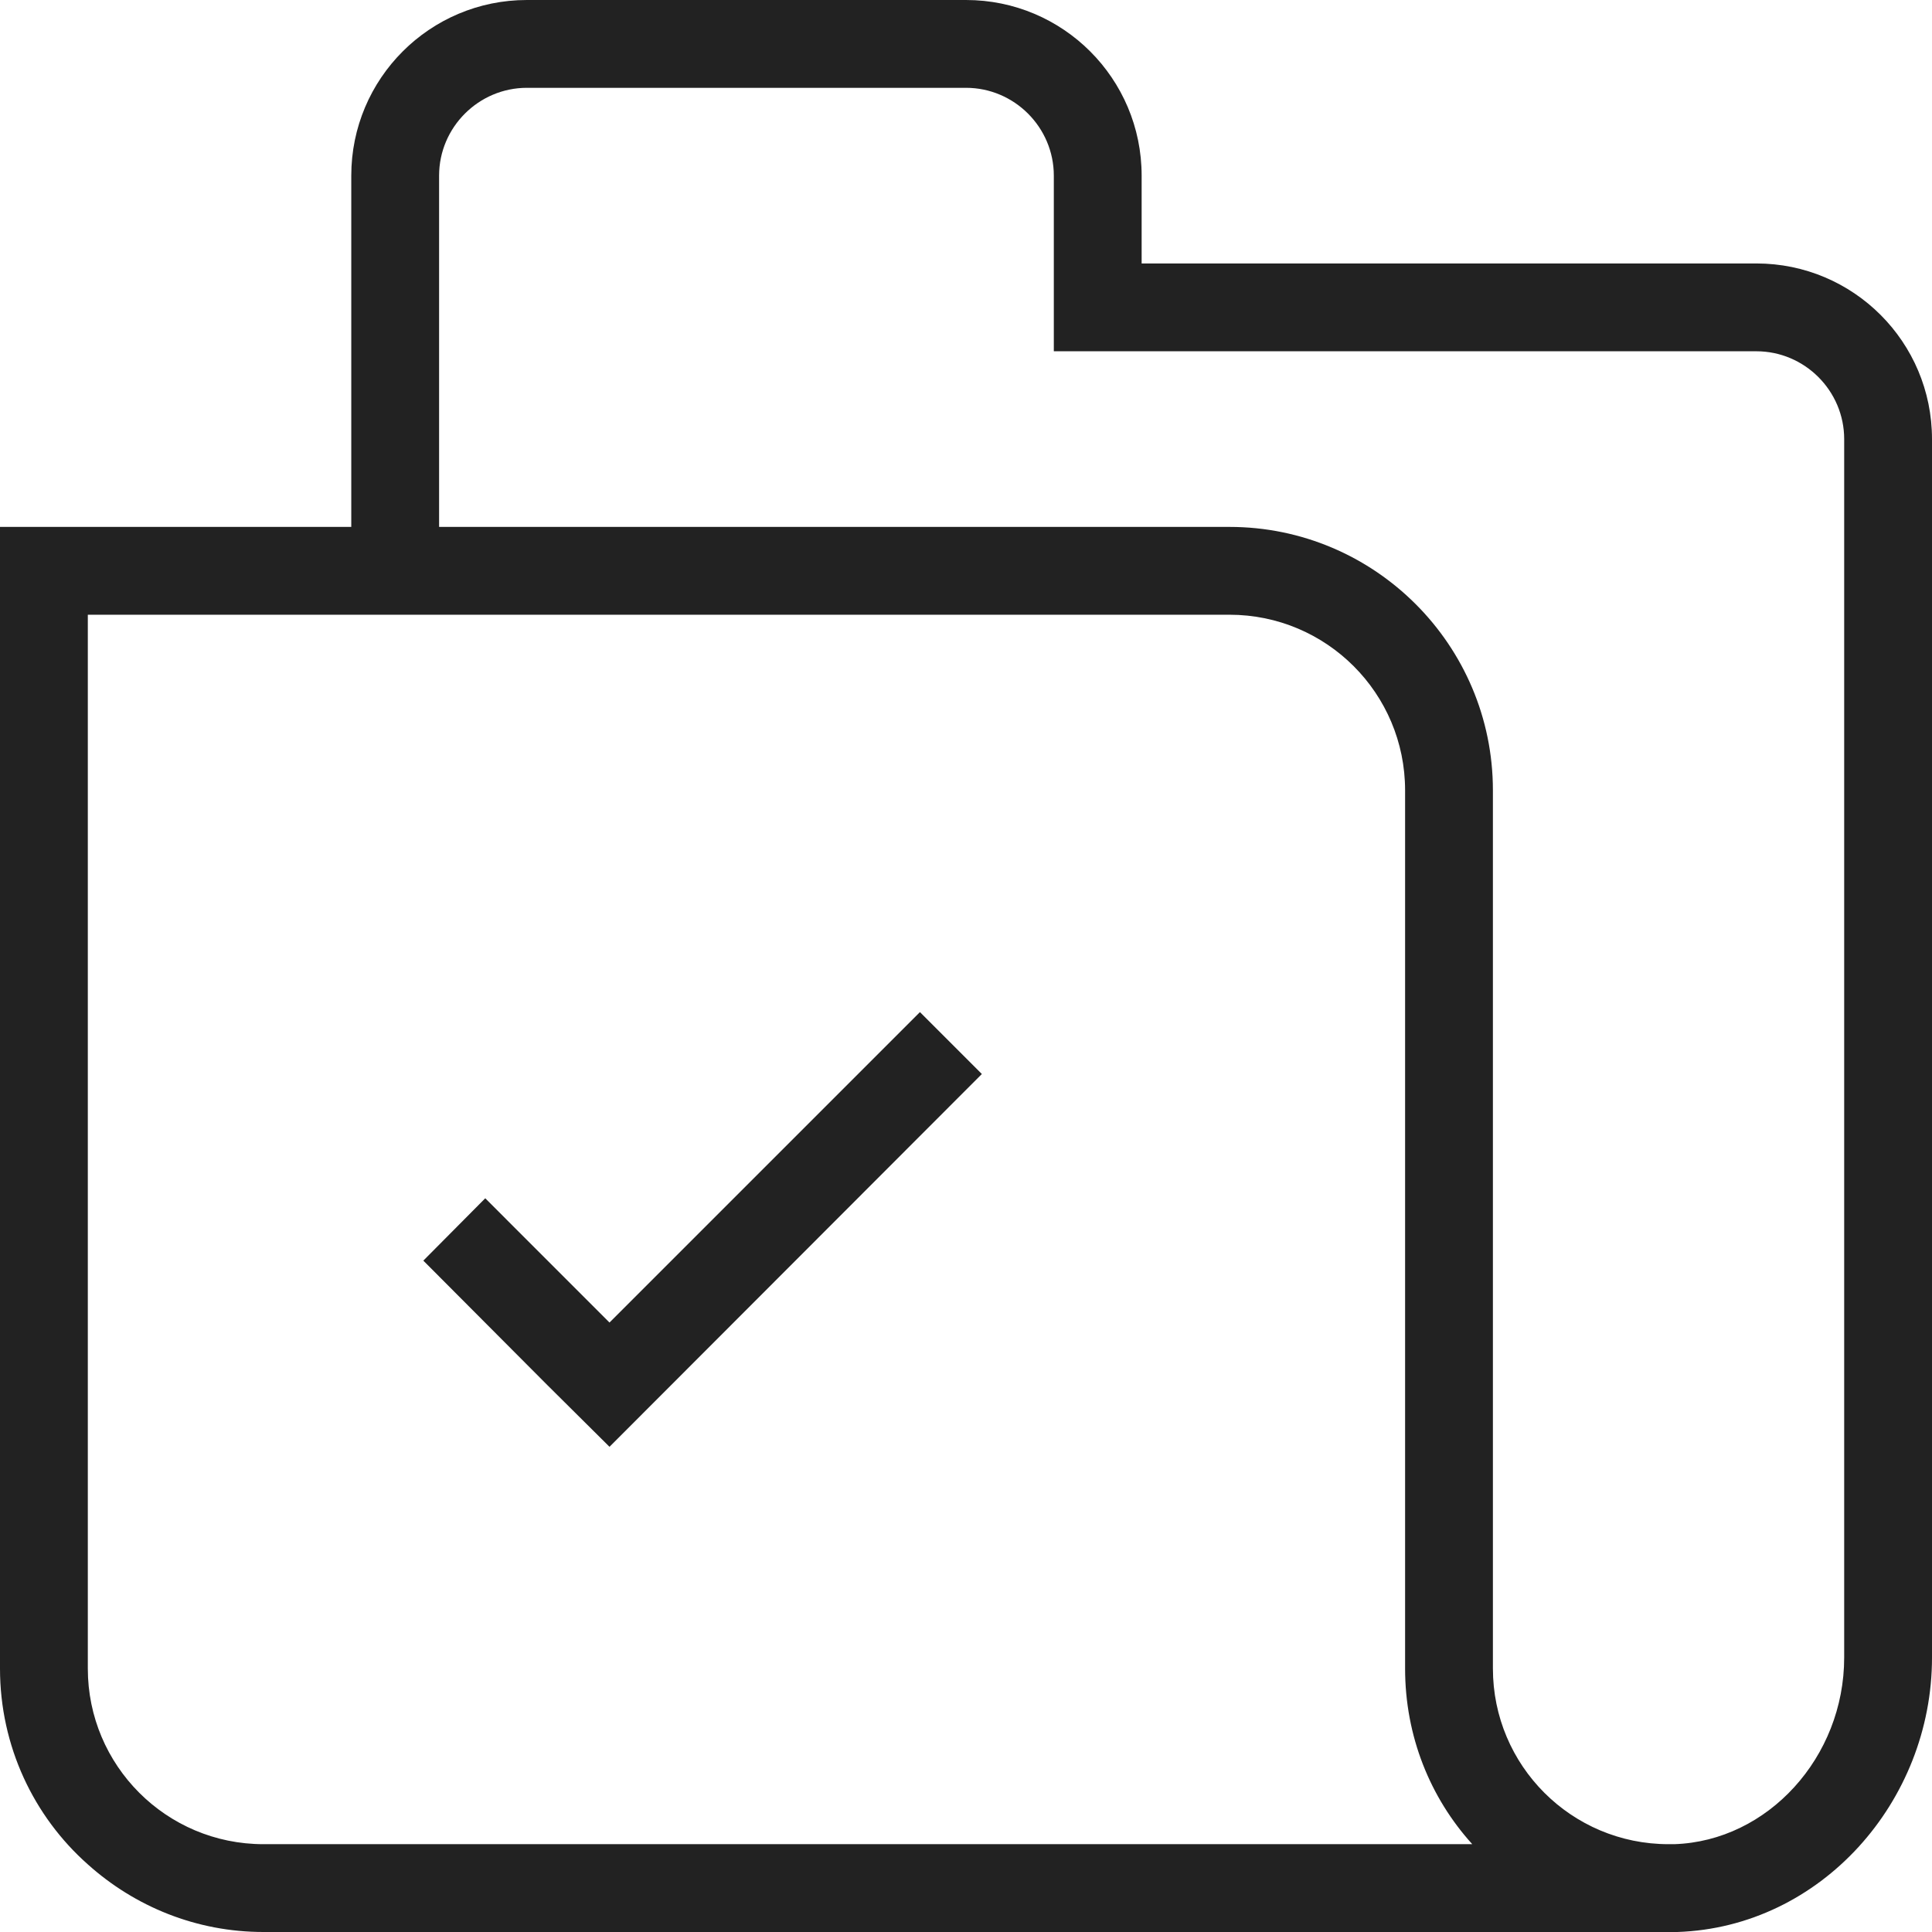
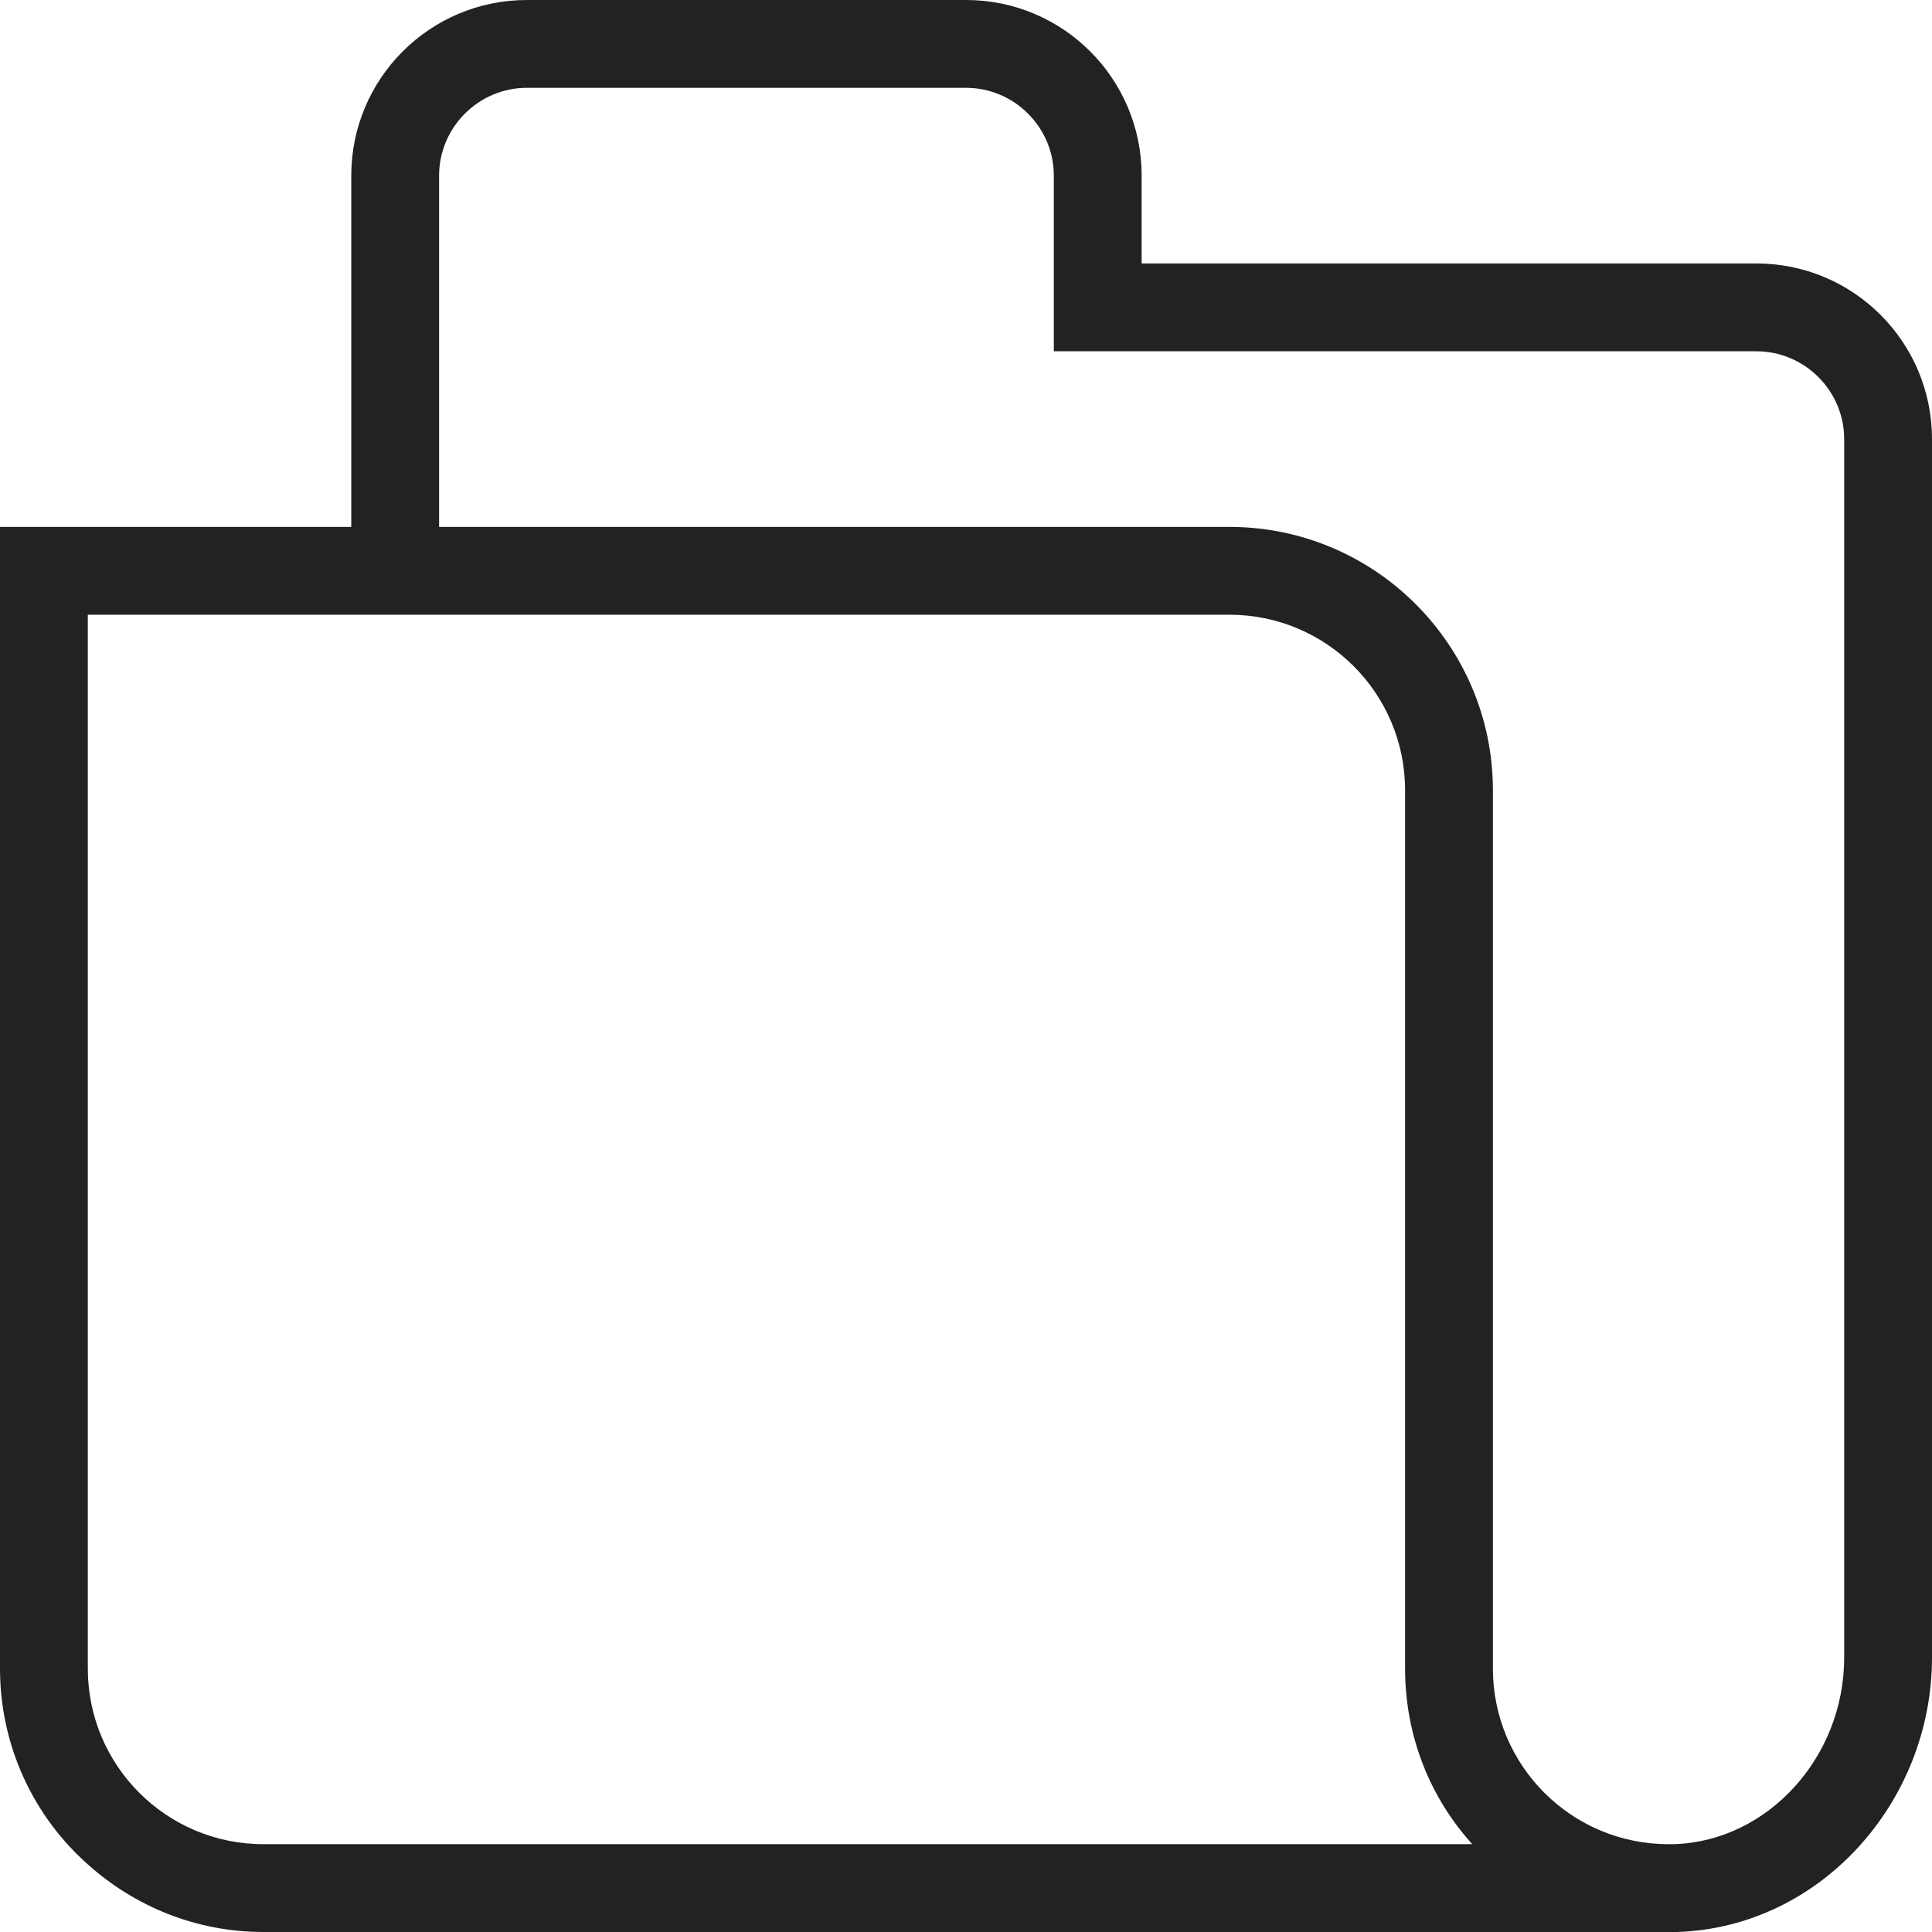
<svg xmlns="http://www.w3.org/2000/svg" width="44" height="44" viewBox="0 0 44 44" fill="none">
  <path d="M40 6H26V4C26 1.79 24.21 0 22 0H12C9.79 0 8 1.79 8 4V12H0V38C0 39.77 0.77 41.37 2 42.46C3.07 43.42 4.47 44 6 44H38.2C41.47 43.89 44 41.03 44 37.75V10C44 7.79 42.21 6 40 6ZM6 42C3.79 42 2 40.21 2 38V14H28C30.21 14 32 15.79 32 18V38C32 39.54 32.57 40.94 33.53 42H6ZM42 37.75C42 40.02 40.26 41.93 38.13 42H38C35.79 42 34 40.21 34 38V18C34 14.69 31.31 12 28 12H10V4C10 2.9 10.9 2 12 2H22C23.1 2 24 2.9 24 4V8H40C41.1 8 42 8.9 42 10V37.75Z" fill="#222222" />
-   <path d="M13.881 30.12L11.051 27.29L9.641 28.71L12.461 31.54L13.881 32.95L22.361 24.46L20.951 23.05L13.881 30.12Z" fill="#222222" />
</svg>